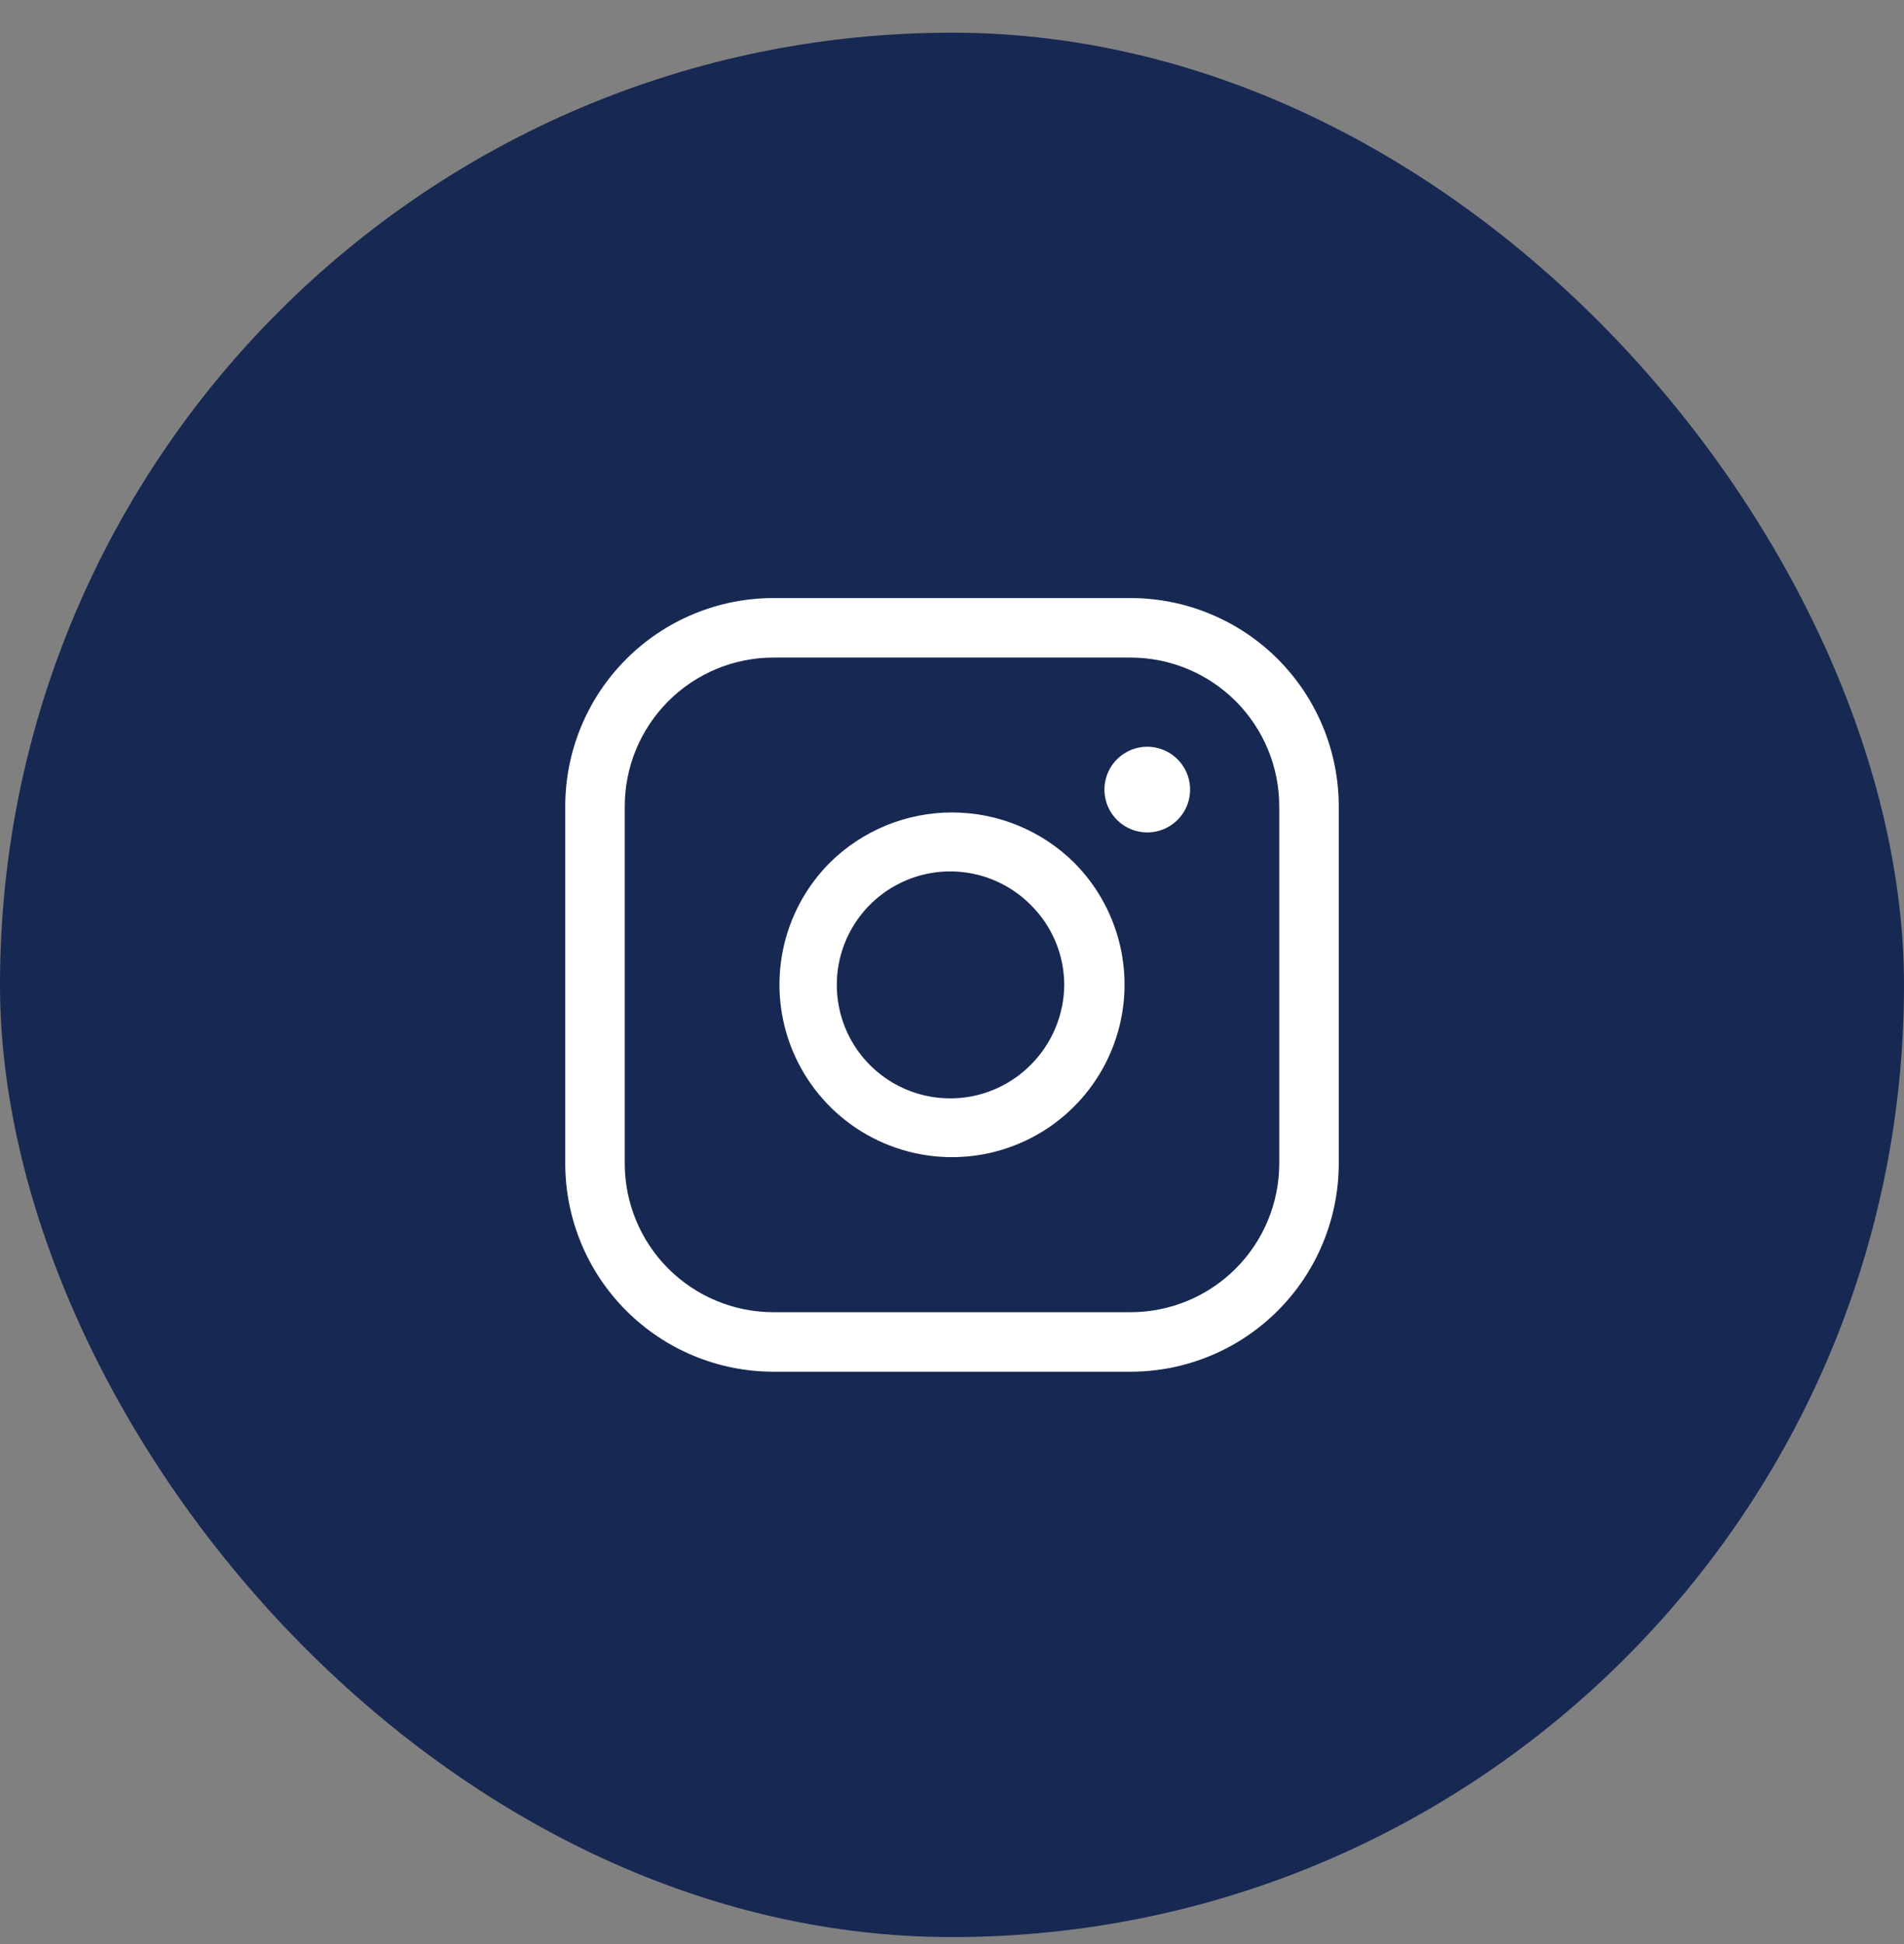
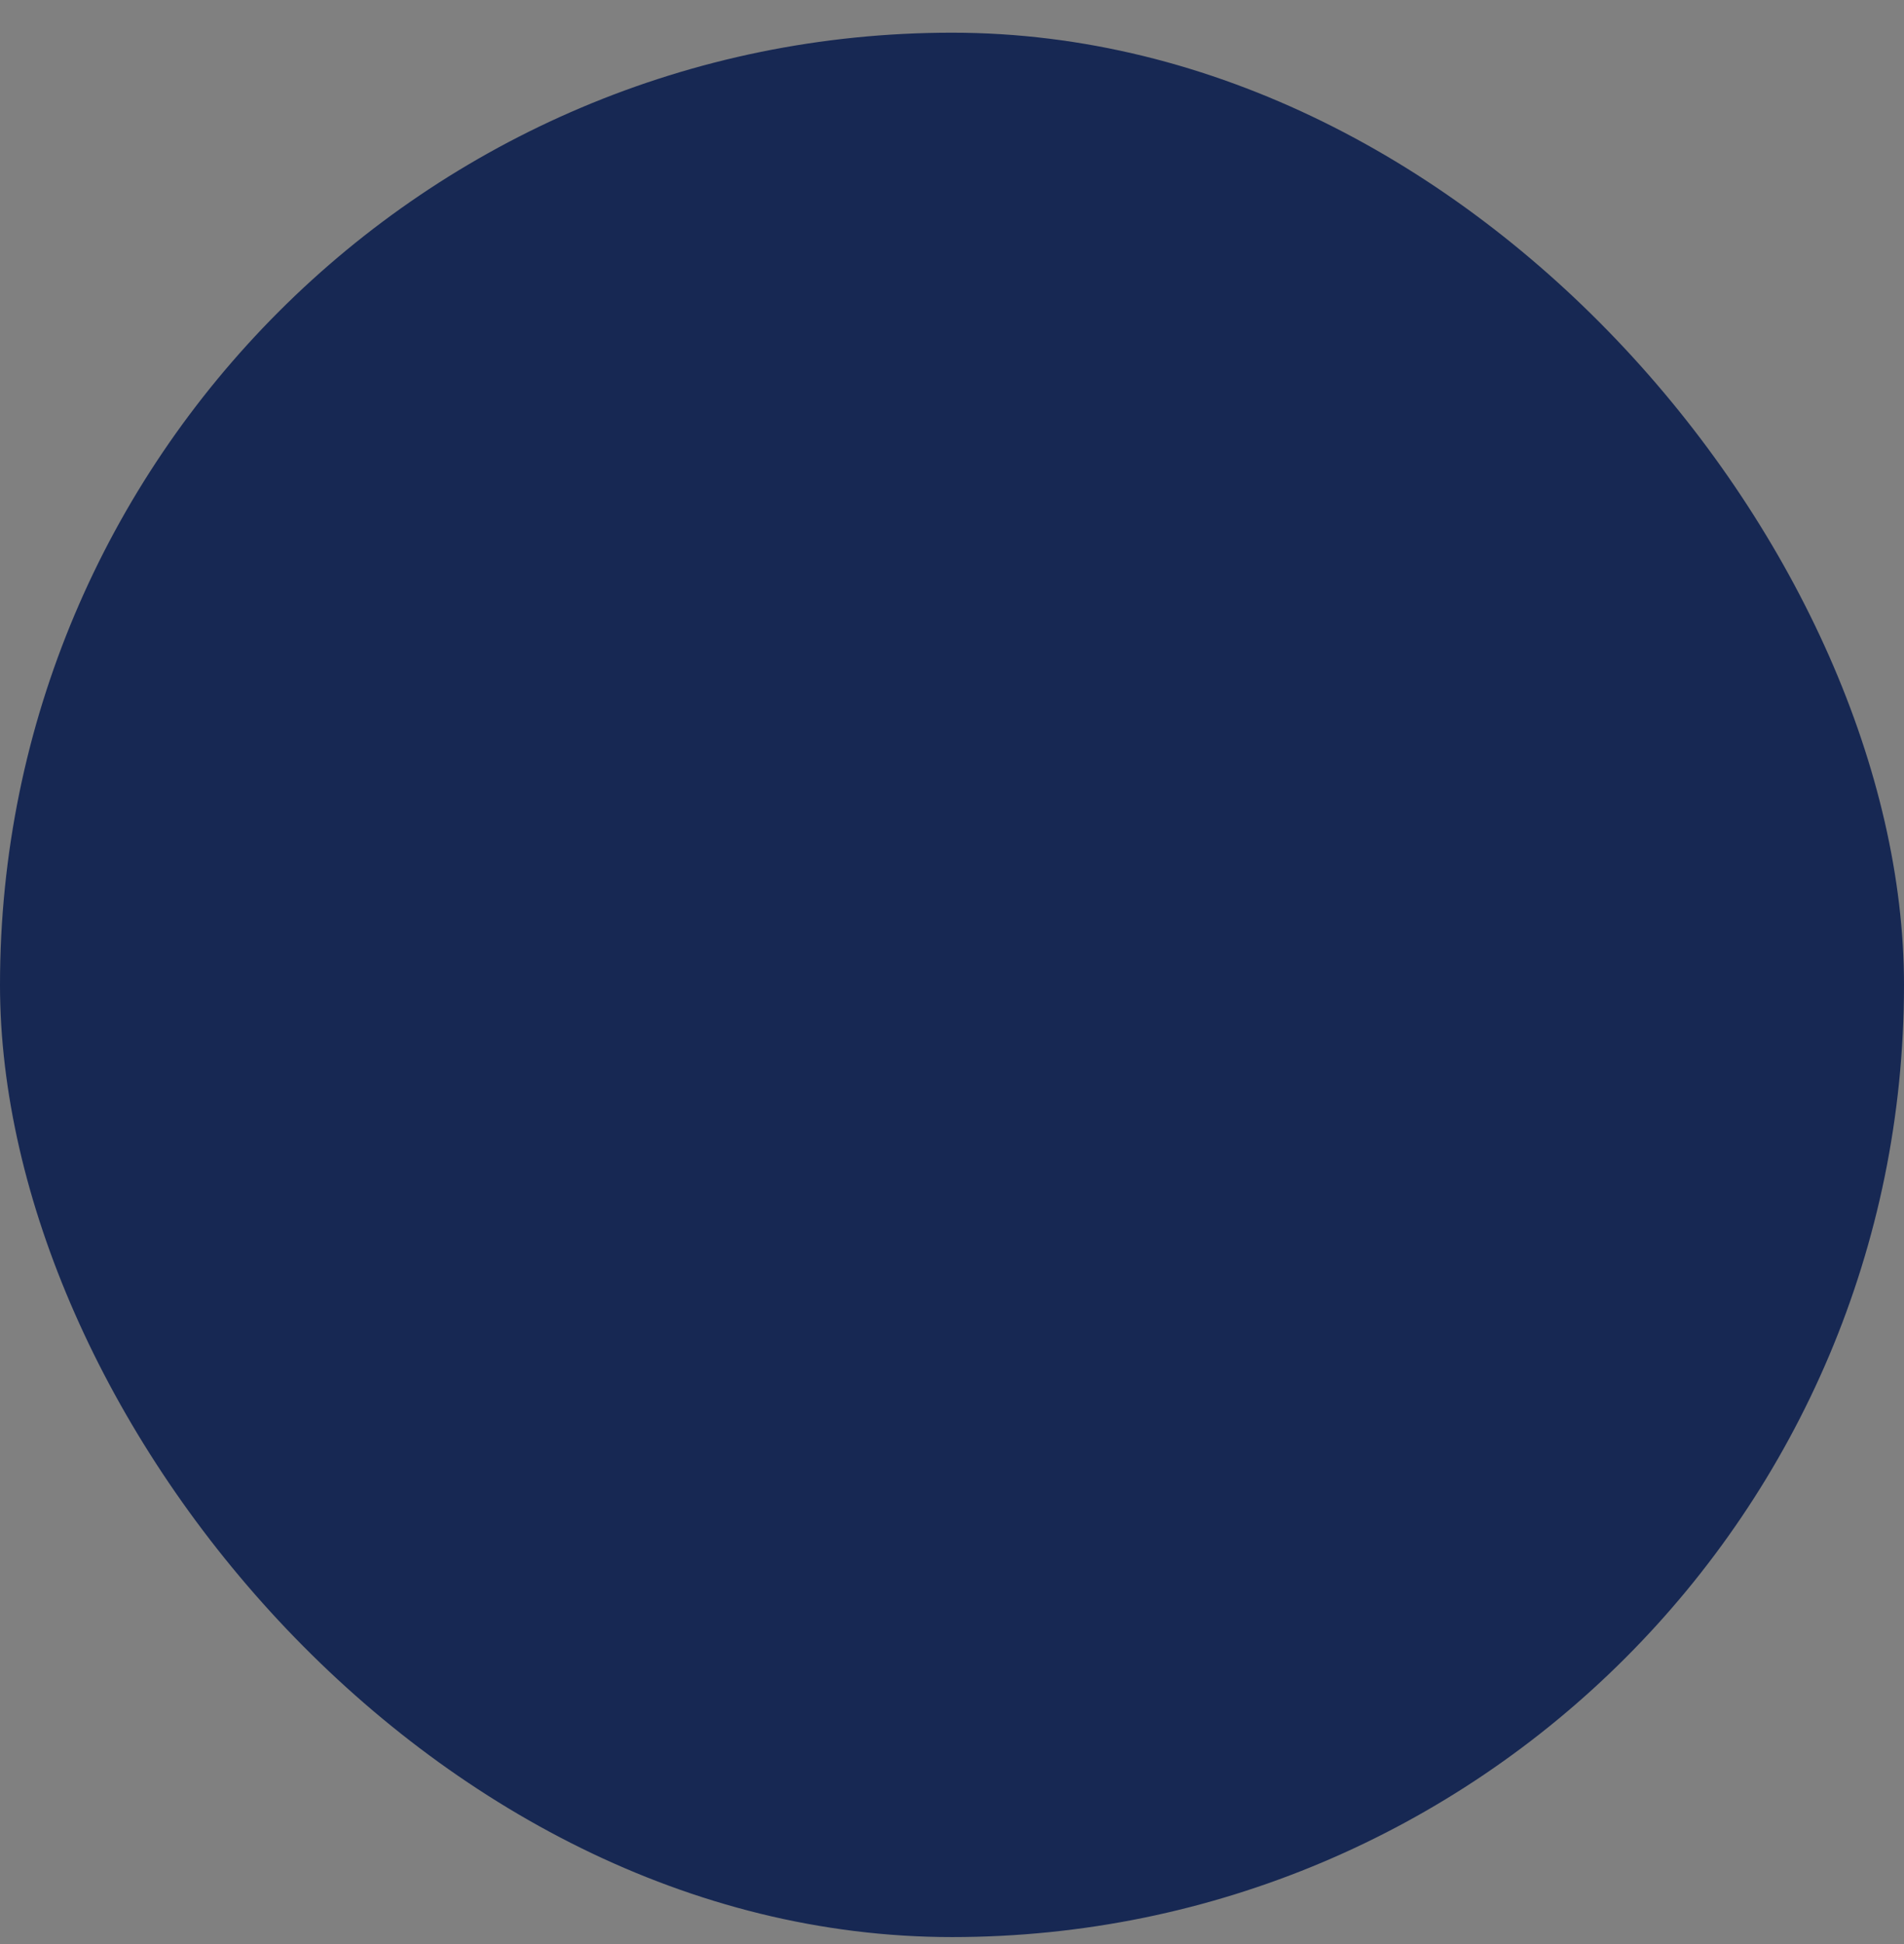
<svg xmlns="http://www.w3.org/2000/svg" width="48" height="49" viewBox="0 0 48 49" fill="none">
  <rect x="0" y="0" width="48" height="49" fill="#808080" stroke="none" />
  <rect y="0.824" width="48" height="48" rx="24" fill="#172853" />
-   <path d="M28.5 15.074H19.5C18.108 15.074 16.772 15.627 15.788 16.612C14.803 17.596 14.25 18.932 14.25 20.324V29.324C14.25 30.717 14.803 32.052 15.788 33.036C16.772 34.021 18.108 34.574 19.5 34.574H28.5C29.891 34.574 31.224 34.023 32.209 33.04C33.193 32.058 33.747 30.725 33.75 29.334V20.334C33.751 19.644 33.617 18.96 33.353 18.322C33.09 17.684 32.703 17.104 32.216 16.615C31.728 16.127 31.149 15.739 30.511 15.475C29.874 15.21 29.19 15.074 28.5 15.074ZM32.25 29.334C32.247 30.327 31.851 31.278 31.148 31.979C30.445 32.681 29.493 33.074 28.5 33.074H19.5C18.505 33.074 17.552 32.679 16.848 31.976C16.145 31.273 15.75 30.319 15.75 29.324V20.324C15.75 19.33 16.145 18.376 16.848 17.673C17.552 16.969 18.505 16.574 19.5 16.574H28.5C29.495 16.574 30.448 16.969 31.152 17.673C31.855 18.376 32.25 19.33 32.25 20.324V29.334Z" fill="white" />
-   <path d="M20.92 21.744C20.313 22.353 19.9 23.128 19.733 23.972C19.566 24.815 19.653 25.689 19.982 26.483C20.312 27.278 20.869 27.956 21.584 28.434C22.3 28.911 23.14 29.166 24 29.166C24.86 29.166 25.7 28.911 26.416 28.434C27.131 27.956 27.688 27.278 28.018 26.483C28.347 25.689 28.434 24.815 28.267 23.972C28.1 23.128 27.687 22.353 27.08 21.744C26.26 20.933 25.153 20.478 24 20.478C22.847 20.478 21.74 20.933 20.92 21.744ZM26 26.824C25.603 27.23 25.093 27.509 24.537 27.625C23.98 27.74 23.402 27.687 22.876 27.473C22.349 27.258 21.899 26.891 21.582 26.42C21.265 25.948 21.096 25.392 21.096 24.824C21.096 24.256 21.265 23.7 21.582 23.229C21.899 22.757 22.349 22.391 22.876 22.176C23.402 21.961 23.98 21.908 24.537 22.024C25.093 22.139 25.603 22.418 26 22.824C26.53 23.355 26.828 24.074 26.83 24.824C26.824 25.573 26.526 26.291 26 26.824Z" fill="white" />
-   <path d="M29 18.824C28.78 18.808 28.561 18.86 28.372 18.973C28.182 19.085 28.032 19.252 27.94 19.453C27.849 19.653 27.821 19.877 27.86 20.093C27.899 20.31 28.003 20.509 28.159 20.665C28.315 20.821 28.514 20.925 28.731 20.964C28.948 21.003 29.171 20.975 29.372 20.884C29.572 20.792 29.739 20.642 29.852 20.452C29.964 20.263 30.016 20.044 30 19.824C29.981 19.565 29.87 19.321 29.686 19.138C29.503 18.954 29.259 18.843 29 18.824Z" fill="white" />
</svg>